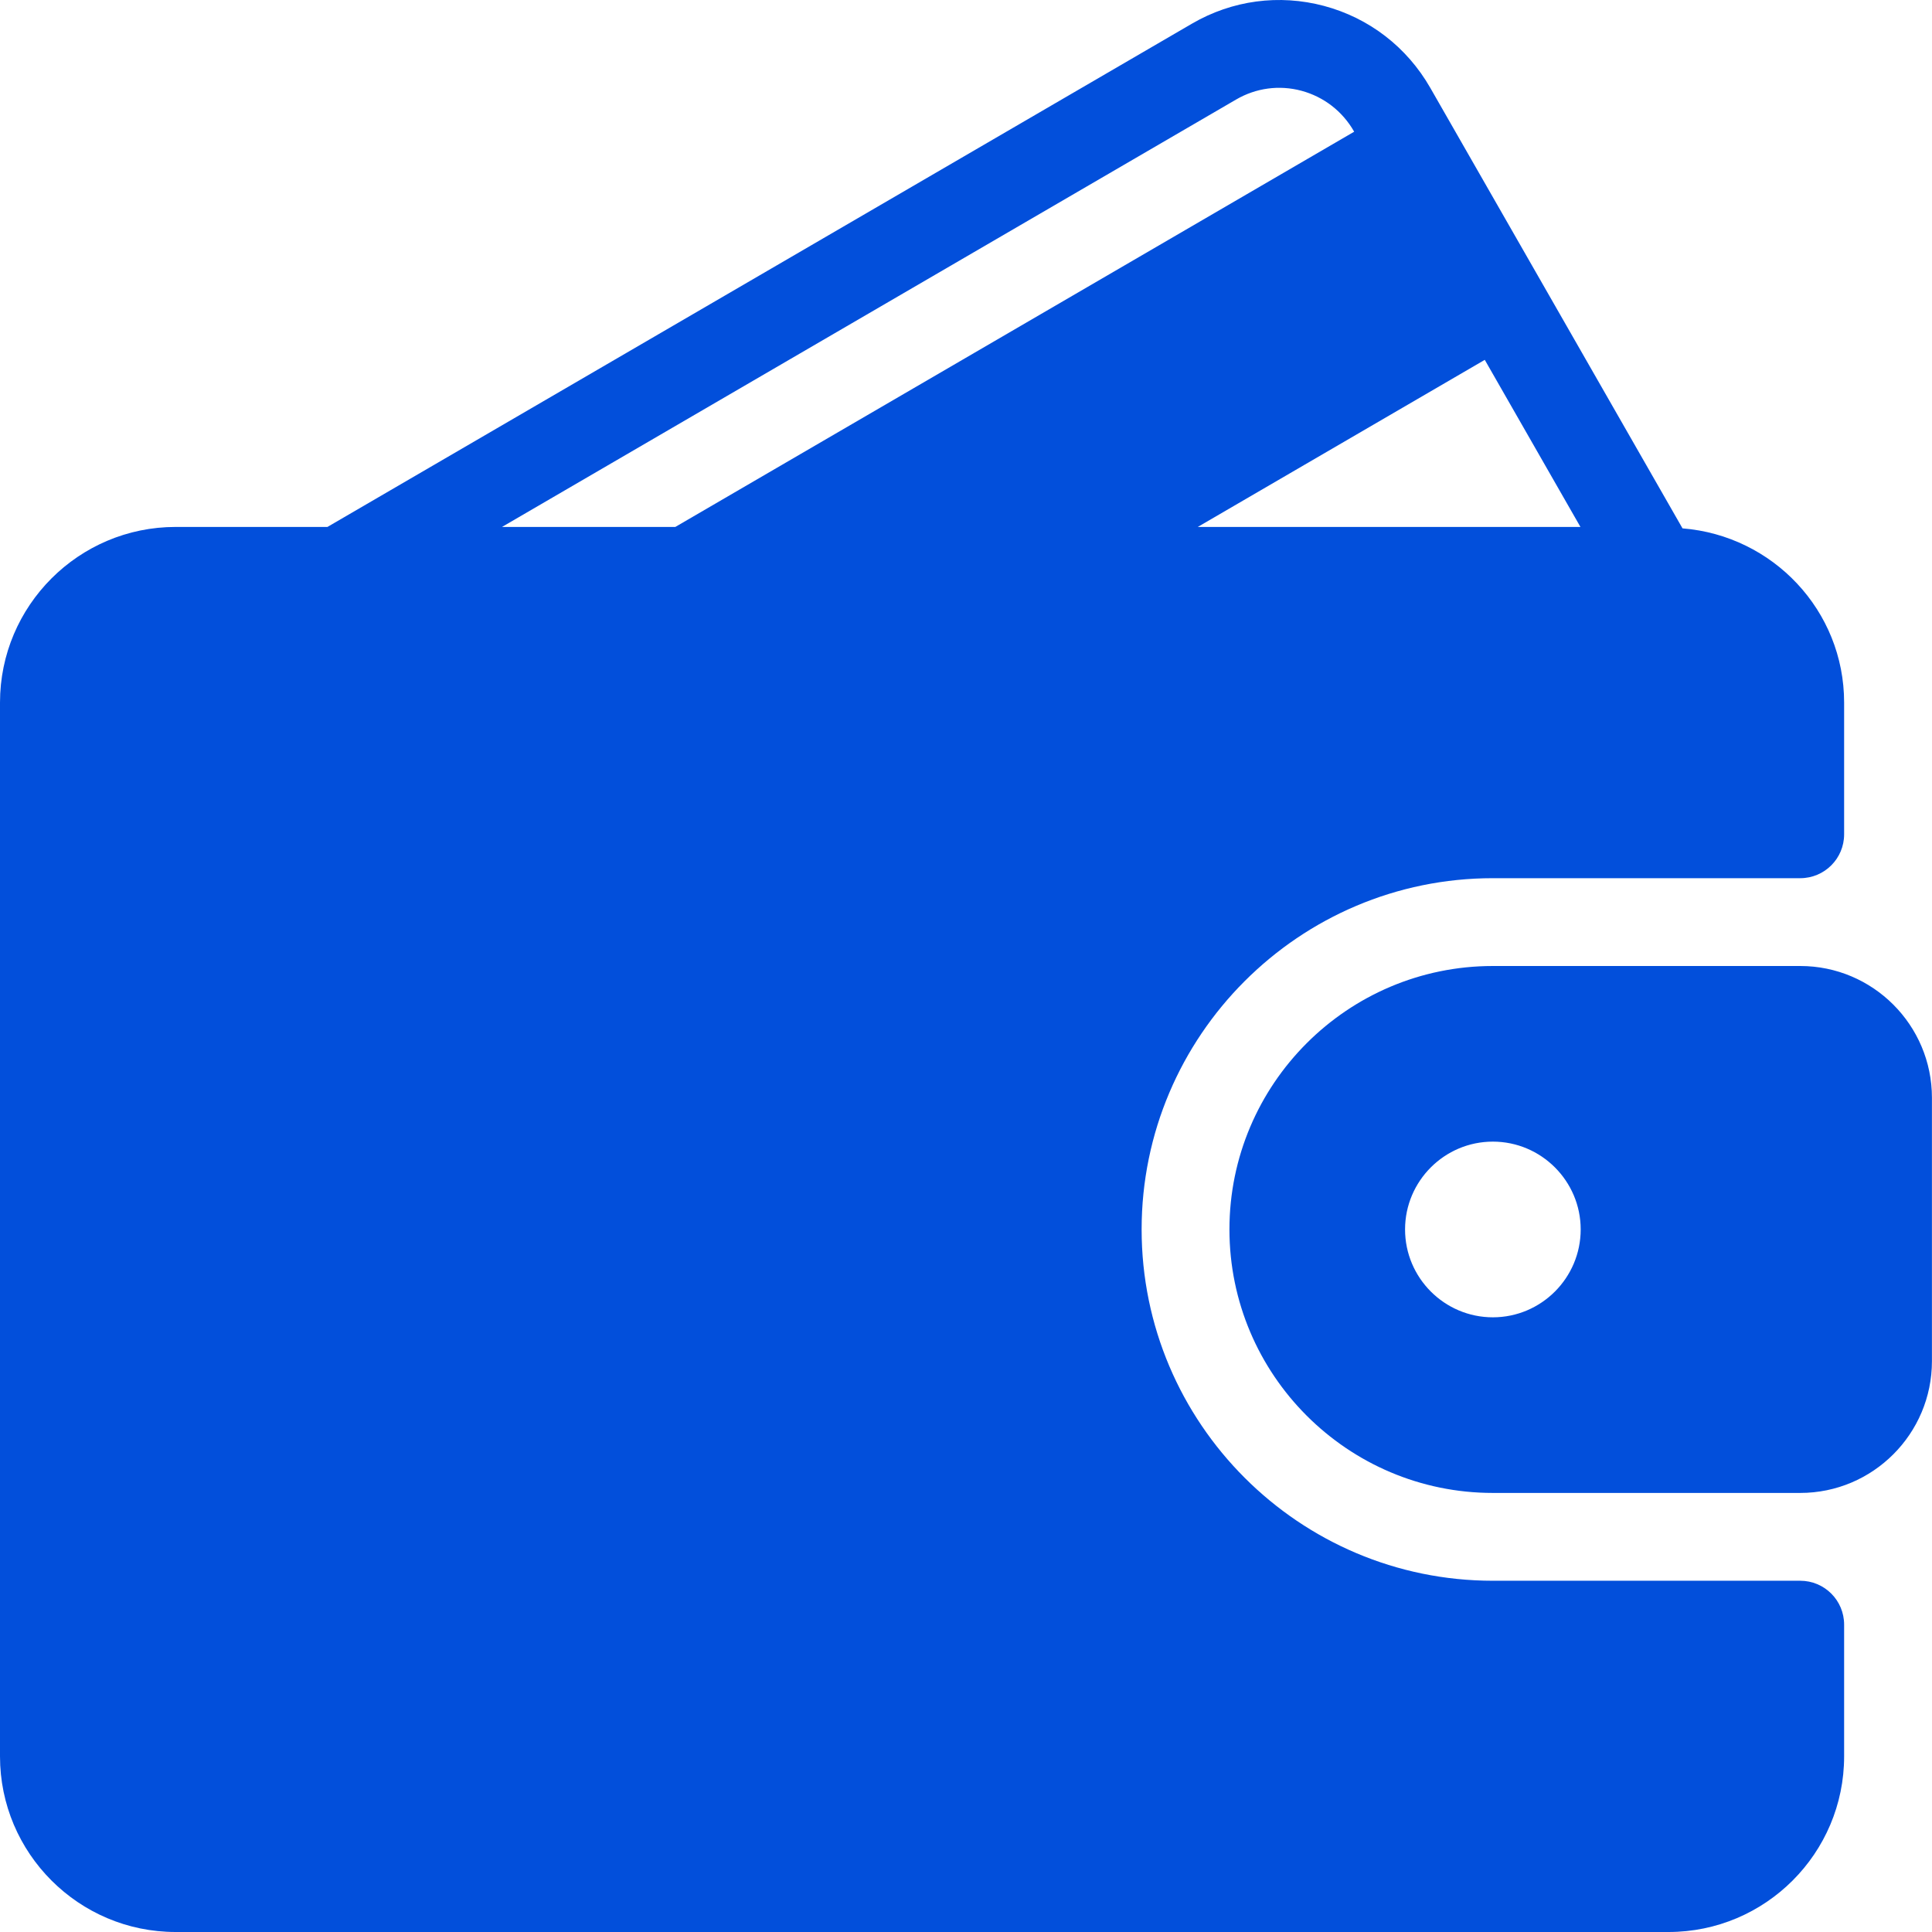
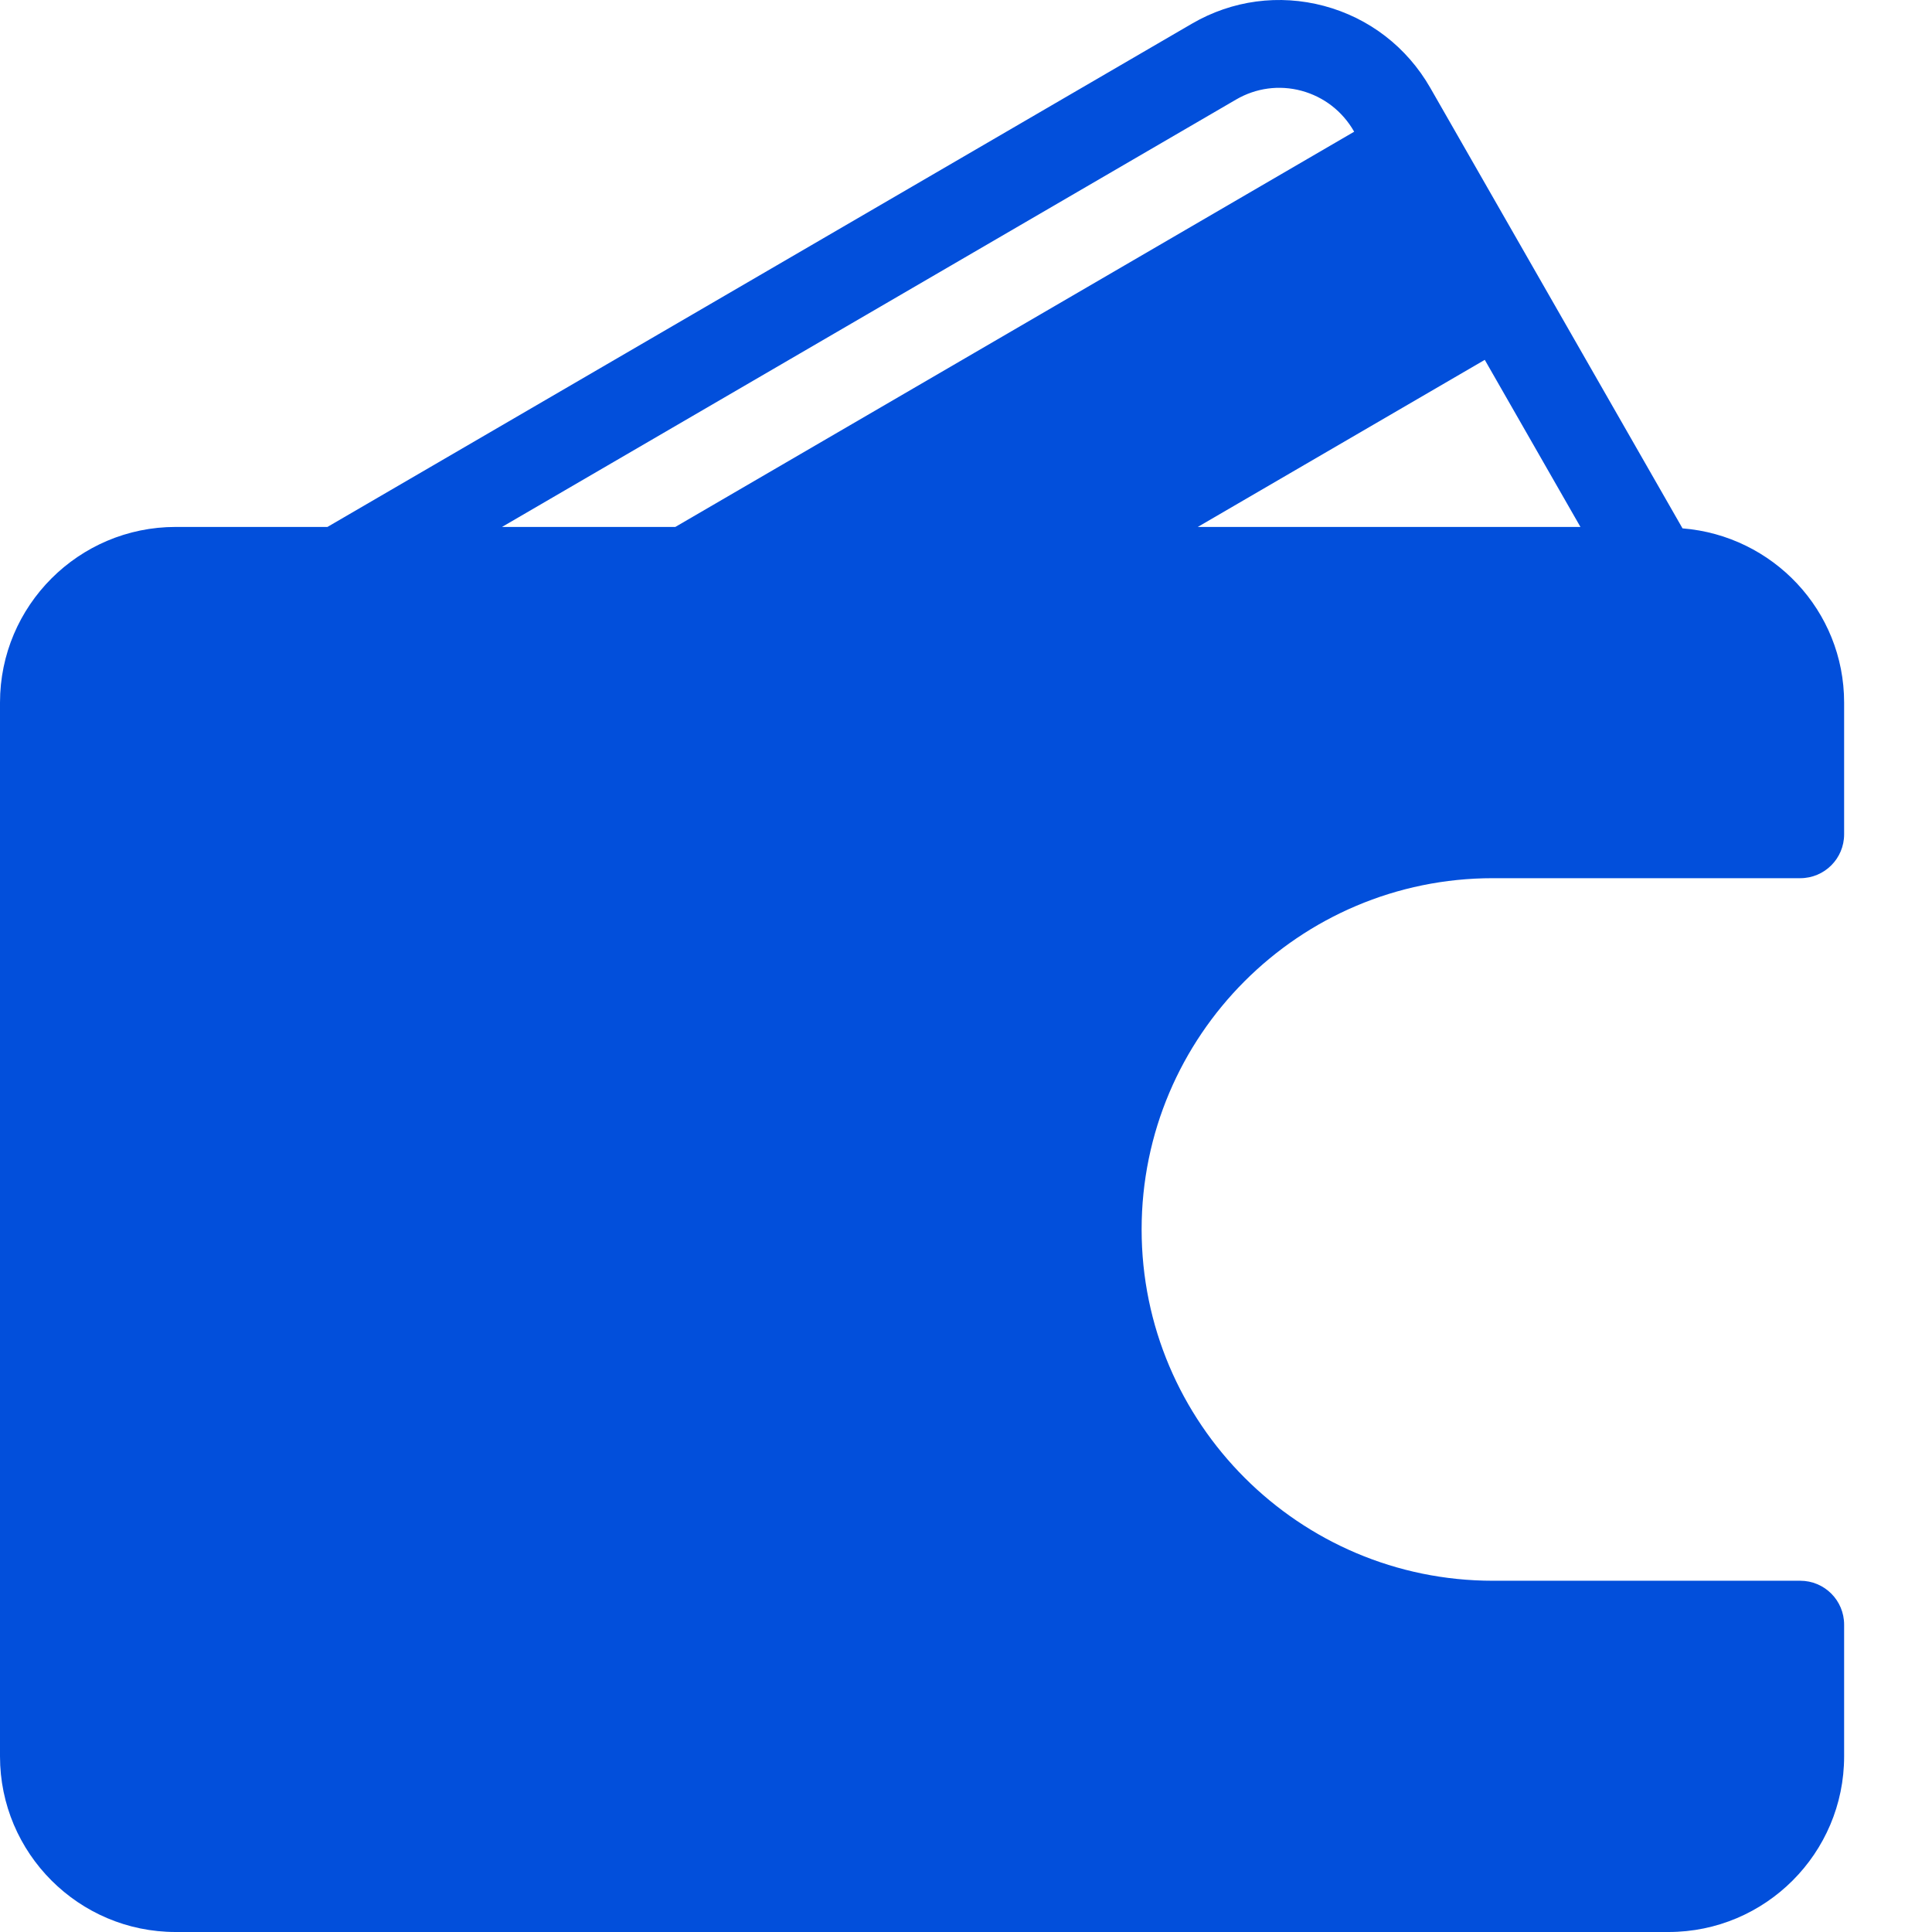
<svg xmlns="http://www.w3.org/2000/svg" width="31" height="31" viewBox="0 0 31 31" fill="none">
  <path d="M28.886 25.364H23.954C20.846 25.364 18.318 22.835 18.318 19.727C18.318 16.62 20.846 14.091 23.954 14.091H28.886C29.275 14.091 29.59 13.776 29.59 13.387V11.273C29.59 9.796 28.445 8.594 26.997 8.478L22.95 1.41C22.576 0.757 21.97 0.289 21.245 0.095C20.524 -0.097 19.77 0.004 19.125 0.38L5.254 8.455H2.818C1.264 8.455 0 9.719 0 11.273V28.182C0 29.736 1.264 31 2.818 31H26.772C28.327 31 29.59 29.736 29.59 28.182V26.068C29.59 25.679 29.275 25.364 28.886 25.364ZM23.824 5.774L25.359 8.455H19.219L23.824 5.774ZM8.055 8.455L19.834 1.597C20.153 1.411 20.525 1.361 20.881 1.456C21.241 1.553 21.541 1.785 21.727 2.111L21.729 2.113L10.836 8.455H8.055Z" fill="#024FDB" />
-   <path d="M28.886 15.5H23.954C21.623 15.5 19.727 17.396 19.727 19.727C19.727 22.058 21.623 23.955 23.954 23.955H28.886C30.051 23.955 30.999 23.007 30.999 21.841V17.614C30.999 16.448 30.051 15.5 28.886 15.5ZM23.954 21.137C23.177 21.137 22.545 20.504 22.545 19.727C22.545 18.951 23.177 18.318 23.954 18.318C24.73 18.318 25.363 18.951 25.363 19.727C25.363 20.504 24.731 21.137 23.954 21.137Z" fill="#024FDB" />
</svg>